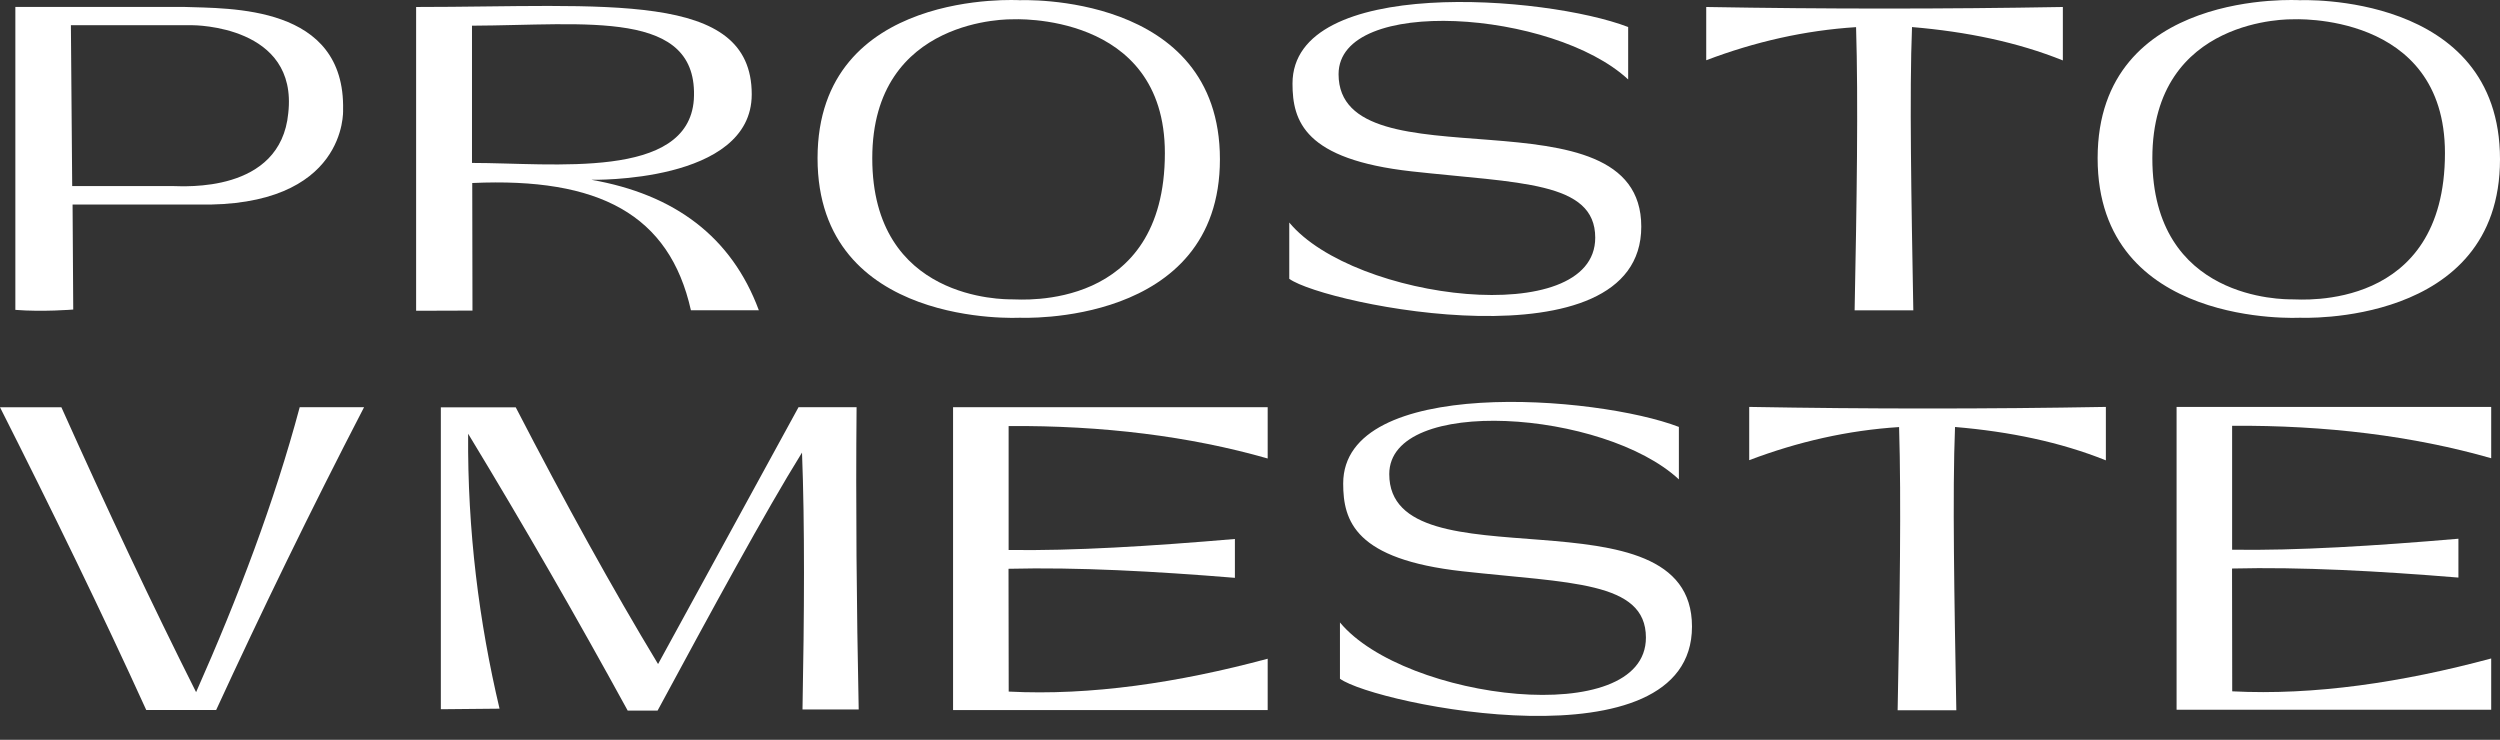
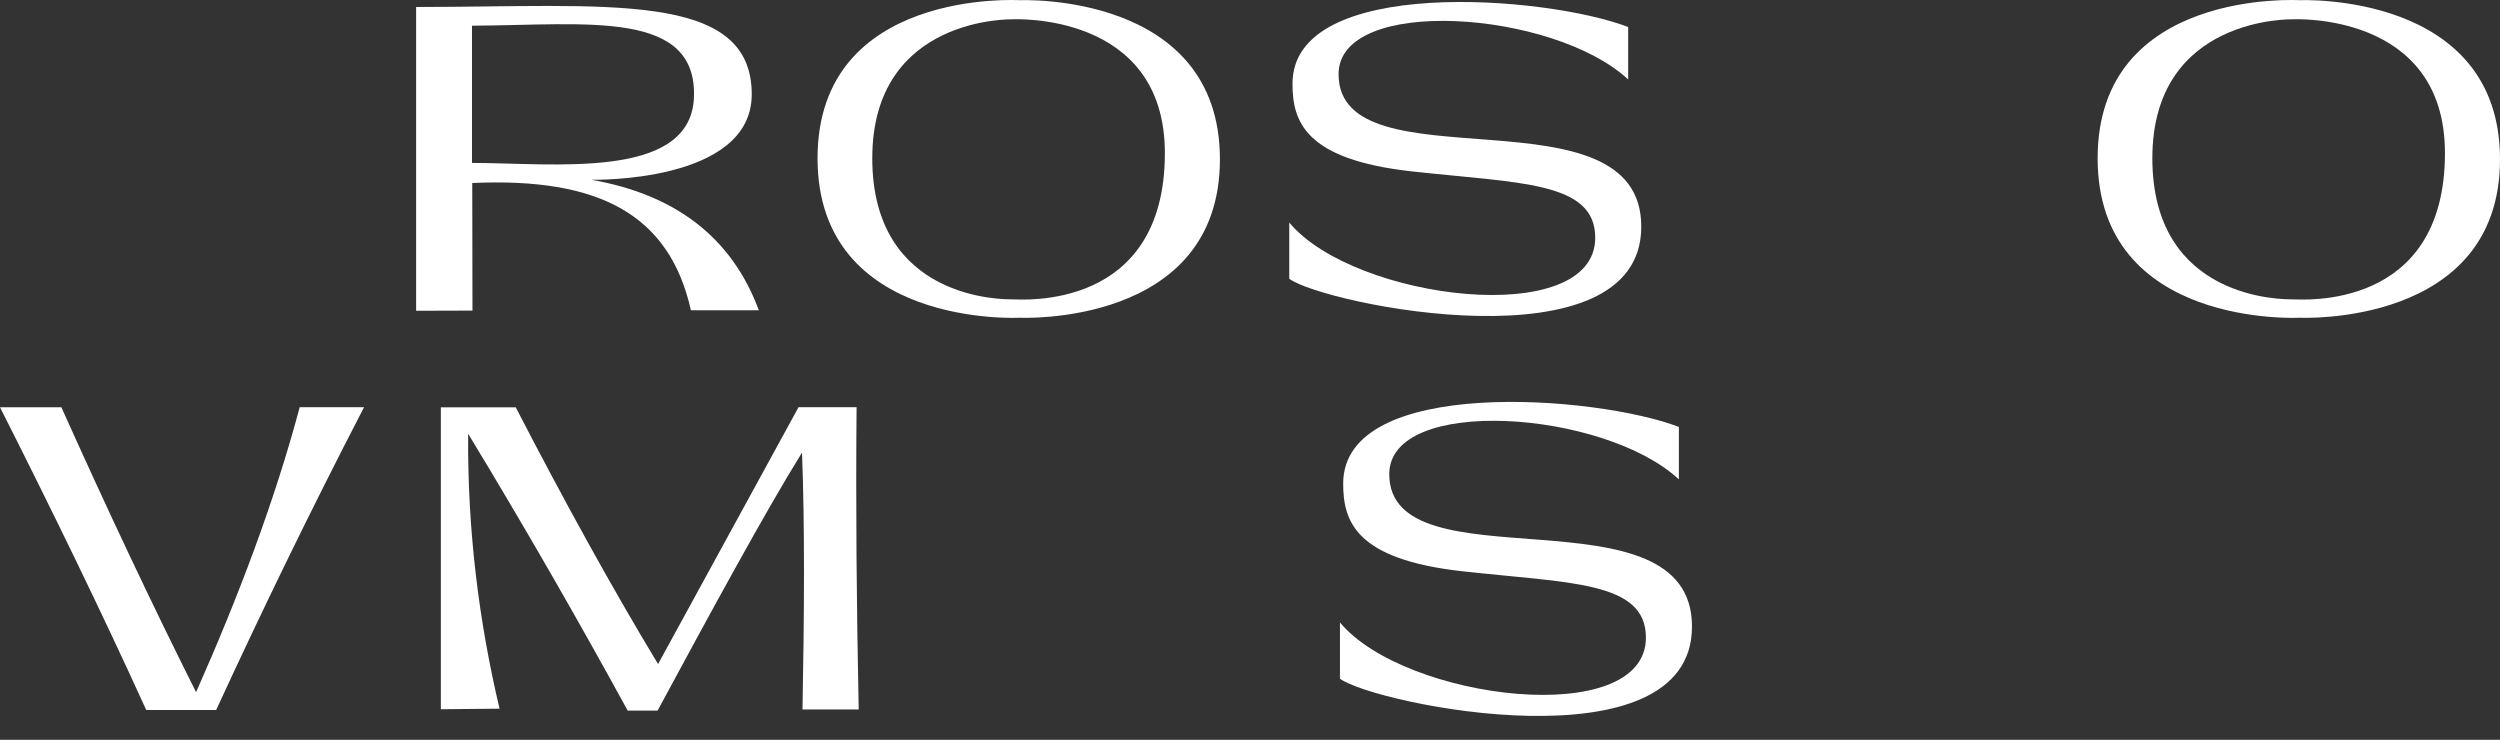
<svg xmlns="http://www.w3.org/2000/svg" width="98" height="29" viewBox="0 0 98 29" fill="none">
  <rect x="0" y="0" width="98" height="29" fill="#333333" stroke="none" />
-   <path d="M13.449 4.317C13.544 0.176 9.006 0.338 7.19 0.271H0.602V12.147C1.677 12.233 2.871 12.134 2.871 12.134L2.845 8.018H7.714C13.627 8.151 13.449 4.317 13.449 4.317ZM11.3 4.435C10.999 7.593 7.171 7.294 6.781 7.294H2.83L2.779 0.988H7.523C7.631 0.988 11.687 1.004 11.3 4.435Z" fill="white" />
  <path d="M23.177 7.047C23.177 7.047 29.468 7.193 29.468 3.698C29.468 -0.399 23.752 0.274 16.312 0.274V12.182L18.521 12.175L18.512 7.174C23.482 6.948 26.243 8.405 27.084 12.163H29.747C28.677 9.281 26.446 7.618 23.177 7.047ZM18.502 6.387V1.007C22.974 0.988 27.414 0.334 27.198 3.911C26.967 7.059 21.679 6.387 18.502 6.387Z" fill="white" />
  <path d="M63.824 3.115C60.904 0.399 52.472 -0.198 52.472 2.909C52.472 7.403 64.338 3.293 64.338 8.885C64.338 14.477 51.935 11.945 50.539 10.929V8.723C53.075 11.78 62.533 12.932 62.533 9.317C62.533 7.102 59.546 7.184 55.341 6.718C51.136 6.251 50.666 4.753 50.666 3.277C50.666 -0.96 60.603 -0.179 63.824 1.059V3.119V3.115Z" fill="white" />
-   <path d="M72.701 12.166H75.002C74.926 7.897 74.847 3.622 74.951 1.061C77.1 1.242 79.087 1.654 80.864 2.369V0.274C76.205 0.356 71.543 0.356 66.884 0.274V2.362C68.797 1.635 70.756 1.191 72.758 1.064C72.847 3.962 72.784 7.996 72.701 12.166Z" fill="white" />
  <path d="M90.158 0.008C90.158 0.008 82.227 -0.478 82.227 6.203C82.227 12.883 90.158 12.455 90.158 12.455C90.158 12.455 98 12.823 98 6.244C98 -0.335 90.158 0.008 90.158 0.008ZM89.866 11.735C89.52 11.735 84.372 11.782 84.372 6.203C84.372 0.623 89.866 0.757 89.866 0.757C89.866 0.757 95.842 0.433 95.842 6C95.842 12.211 90.212 11.735 89.866 11.735Z" fill="white" />
  <path d="M39.979 0.008C39.979 0.008 32.048 -0.478 32.048 6.203C32.048 12.883 39.979 12.455 39.979 12.455C39.979 12.455 47.821 12.823 47.821 6.244C47.821 -0.335 39.979 0.008 39.979 0.008ZM39.687 11.735C39.341 11.735 34.193 11.782 34.193 6.203C34.193 0.623 39.687 0.757 39.687 0.757C39.687 0.757 45.663 0.433 45.663 6C45.663 12.211 40.033 11.735 39.687 11.735Z" fill="white" />
  <path d="M65.812 18.792C62.892 16.075 54.459 15.479 54.459 18.586C54.459 23.08 66.326 18.97 66.326 24.562C66.326 30.154 53.923 27.621 52.526 26.606V24.4C55.062 27.456 64.52 28.608 64.52 24.993C64.52 22.778 61.533 22.861 57.328 22.394C53.123 21.927 52.653 20.43 52.653 18.954C52.653 14.717 62.59 15.498 65.812 16.735V18.795V18.792Z" fill="white" />
-   <path d="M74.387 27.843H76.688C76.612 23.574 76.532 19.299 76.637 16.738C78.785 16.919 80.772 17.332 82.55 18.046V15.951C77.891 16.034 73.228 16.034 68.569 15.951V18.039C70.483 17.313 72.441 16.868 74.444 16.741C74.533 19.639 74.469 23.673 74.387 27.843Z" fill="white" />
-   <path d="M0 15.964C2.06 20.043 3.999 24.022 5.732 27.831H8.474C10.251 23.975 12.162 20.033 14.272 15.961H11.749C10.756 19.674 9.343 23.4 7.687 27.133C5.957 23.689 4.196 19.954 2.406 15.964H0Z" fill="white" />
+   <path d="M0 15.964C2.06 20.043 3.999 24.022 5.732 27.831H8.474C10.251 23.975 12.162 20.033 14.272 15.961H11.749C10.756 19.674 9.343 23.4 7.687 27.133C5.957 23.689 4.196 19.954 2.406 15.964H0" fill="white" />
  <path d="M17.281 27.799V15.967H20.217C22.15 19.706 24.016 23.086 25.796 26.031L31.303 15.961H33.578C33.543 19.792 33.578 23.762 33.661 27.812H31.458C31.528 24.095 31.55 20.601 31.439 17.741C29.989 20.077 27.894 23.937 25.777 27.856H24.606C22.635 24.254 20.556 20.636 18.351 17.002C18.322 20.814 18.779 24.381 19.582 27.78L17.288 27.802L17.281 27.799Z" fill="white" />
-   <path d="M49.693 27.834H37.36V15.961H49.693V17.973C46.637 17.097 43.209 16.675 39.538 16.701V21.559C42.057 21.598 45.12 21.41 48.408 21.128V22.651C45.263 22.394 42.242 22.229 39.534 22.296L39.541 27.11C42.749 27.275 46.19 26.764 49.693 25.822V27.834Z" fill="white" />
-   <path d="M97.655 27.821H85.322V15.951H97.655V17.963C94.599 17.087 91.171 16.665 87.499 16.691V21.549C90.019 21.588 93.082 21.4 96.37 21.118V22.641C93.225 22.384 90.204 22.219 87.496 22.286L87.503 27.1C90.711 27.265 94.152 26.754 97.655 25.812V27.824V27.821Z" fill="white" />
</svg>